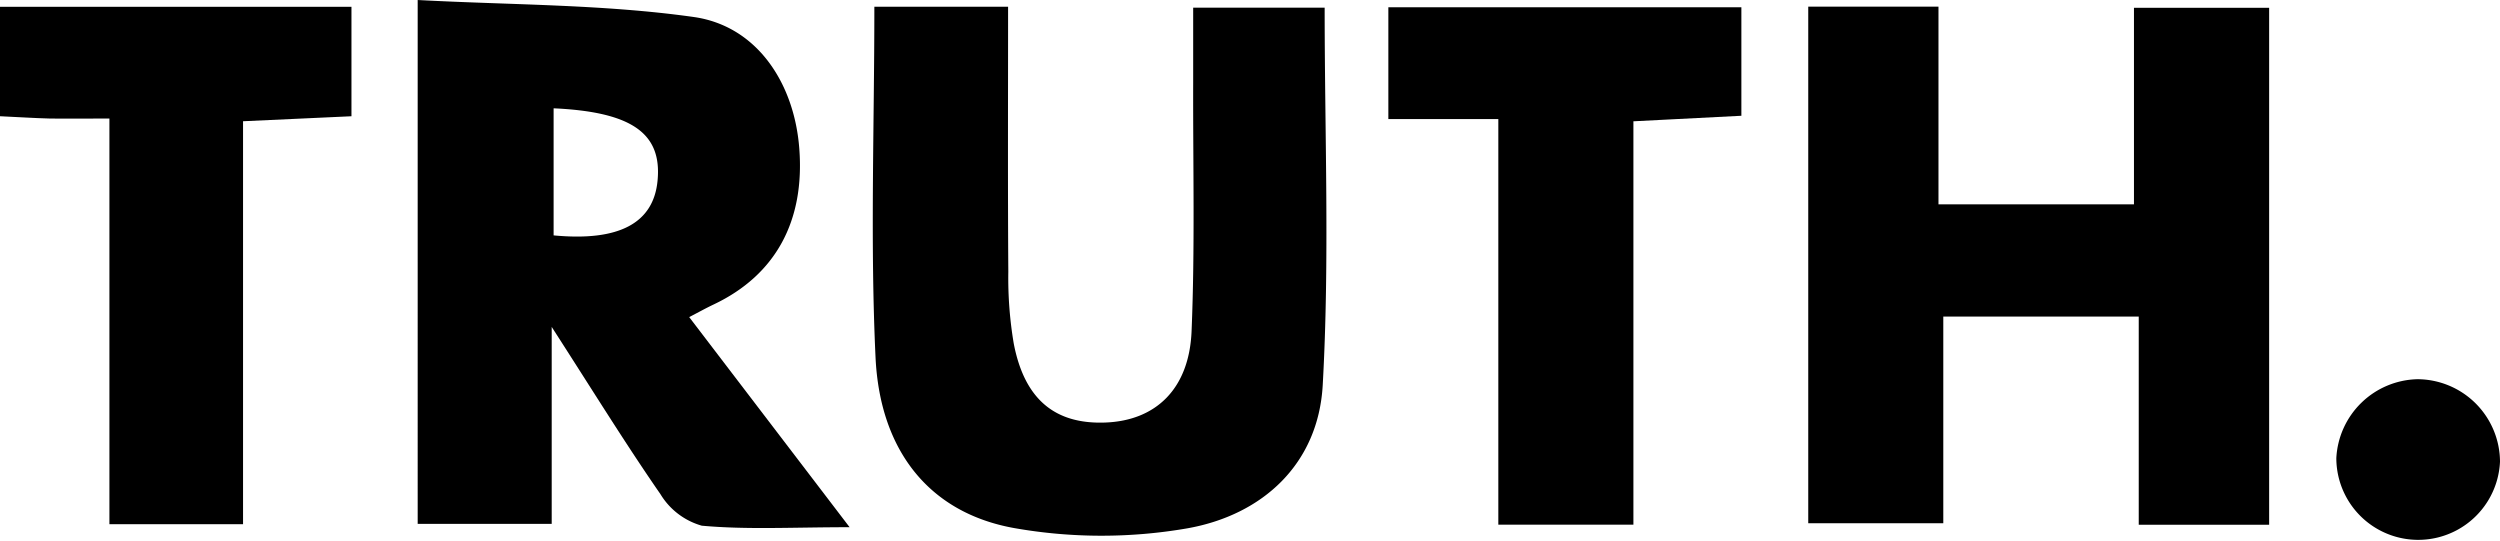
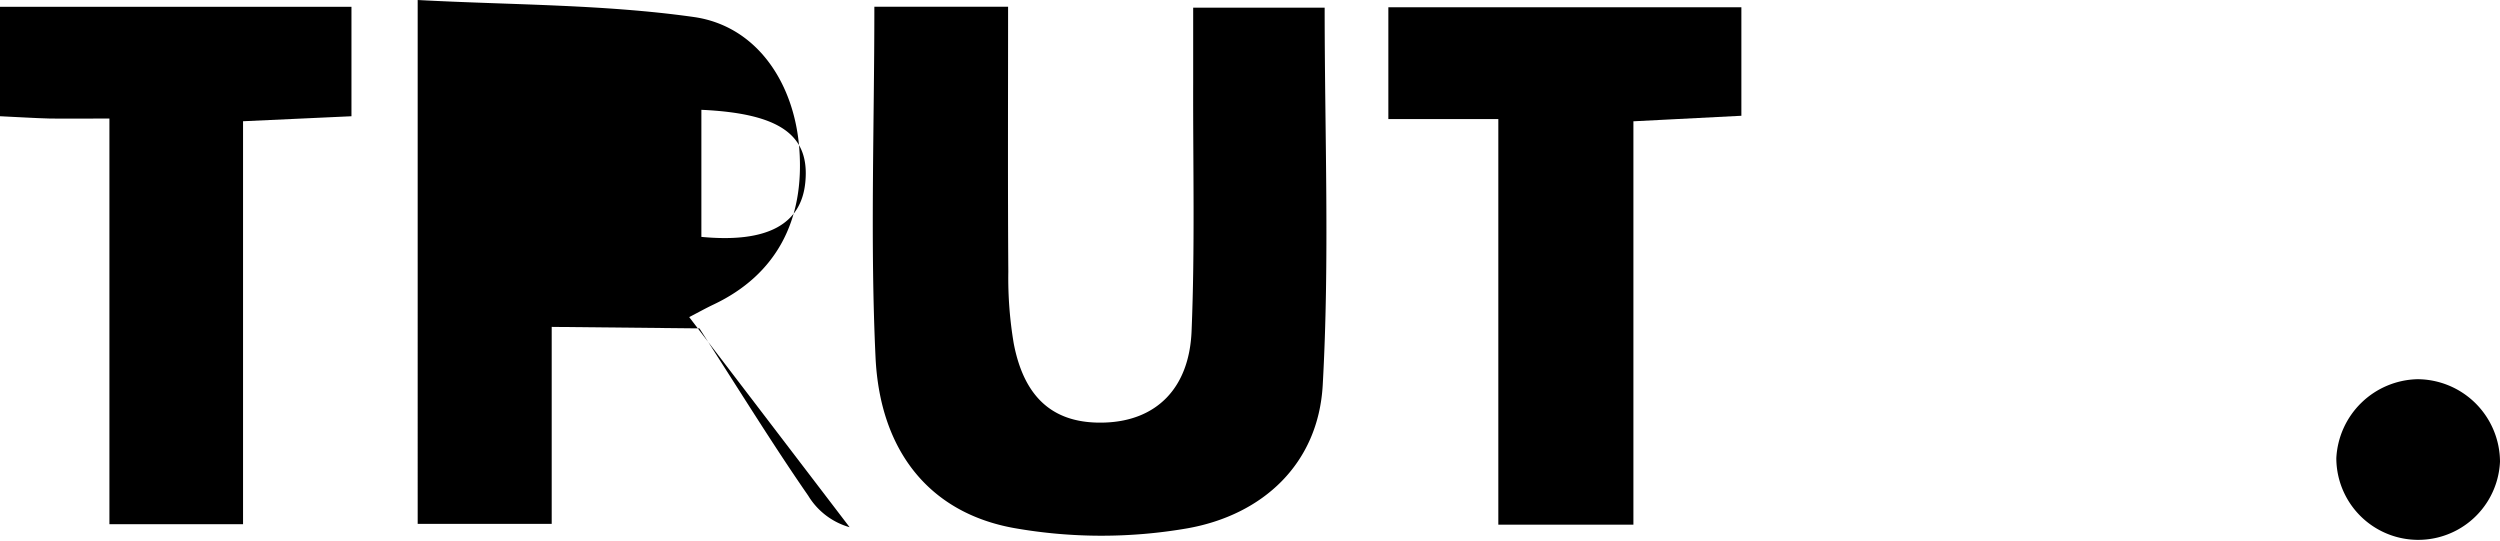
<svg xmlns="http://www.w3.org/2000/svg" data-name="Turth." width="129.83" height="28.095" viewBox="0 0 129.83 28.095">
-   <path d="M174.337.64H181.1V10.907h10.152V.7h7.02V27.546H191.5V16.735H181.35V27.468h-7.013Z" transform="translate(-80.431 -0.295)" />
-   <path d="M47.229,16.976V27.205h-6.96V0C45.061.26,49.882.217,54.6.882c3.283.463,5.221,3.425,5.485,6.808.3,3.79-1.232,6.589-4.423,8.111-.4.189-.78.4-1.292.667L62.7,27.379c-2.924,0-5.315.136-7.674-.078a3.685,3.685,0,0,1-2.148-1.635c-1.81-2.612-3.479-5.321-5.65-8.69m.1-11.352v6.6c3.41.326,5.2-.642,5.4-2.862.224-2.414-1.3-3.551-5.4-3.737" transform="translate(-18.578 0)" />
+   <path d="M47.229,16.976V27.205h-6.96V0C45.061.26,49.882.217,54.6.882c3.283.463,5.221,3.425,5.485,6.808.3,3.79-1.232,6.589-4.423,8.111-.4.189-.78.4-1.292.667L62.7,27.379a3.685,3.685,0,0,1-2.148-1.635c-1.81-2.612-3.479-5.321-5.65-8.69m.1-11.352v6.6c3.41.326,5.2-.642,5.4-2.862.224-2.414-1.3-3.551-5.4-3.737" transform="translate(-18.578 0)" />
  <path d="M84.23.651h6.945c0,4.677-.019,9.222.012,13.766a20.443,20.443,0,0,0,.284,3.736c.559,2.889,2.141,4.188,4.753,4.09s4.356-1.734,4.48-4.744c.178-4.3.071-8.6.083-12.9,0-1.242,0-2.483,0-3.9h6.828c0,6.586.262,13.106-.1,19.593-.225,4.084-3.1,6.749-7.034,7.446a26.081,26.081,0,0,1-9-.016c-4.369-.788-6.955-3.983-7.189-8.849C84.011,12.888,84.23,6.886,84.23.651" transform="translate(-38.823 -0.3)" />
  <path d="M139.565,6.505h-5.711V.7h18.333V6.335l-5.607.287V27.569h-7.015Z" transform="translate(-61.754 -0.323)" />
  <path d="M5.682,6.457c-1.364,0-2.241.014-3.118,0C1.773,6.436.982,6.384,0,6.338V.654H18.252V6.339l-5.63.259V27.523H5.682Z" transform="translate(0 -0.302)" />
  <path d="M229.453,36.56a4.305,4.305,0,0,1,4.294,4.275,4.252,4.252,0,0,1-8.5-.175,4.321,4.321,0,0,1,4.208-4.1" transform="translate(-103.917 -16.867)" />
</svg>